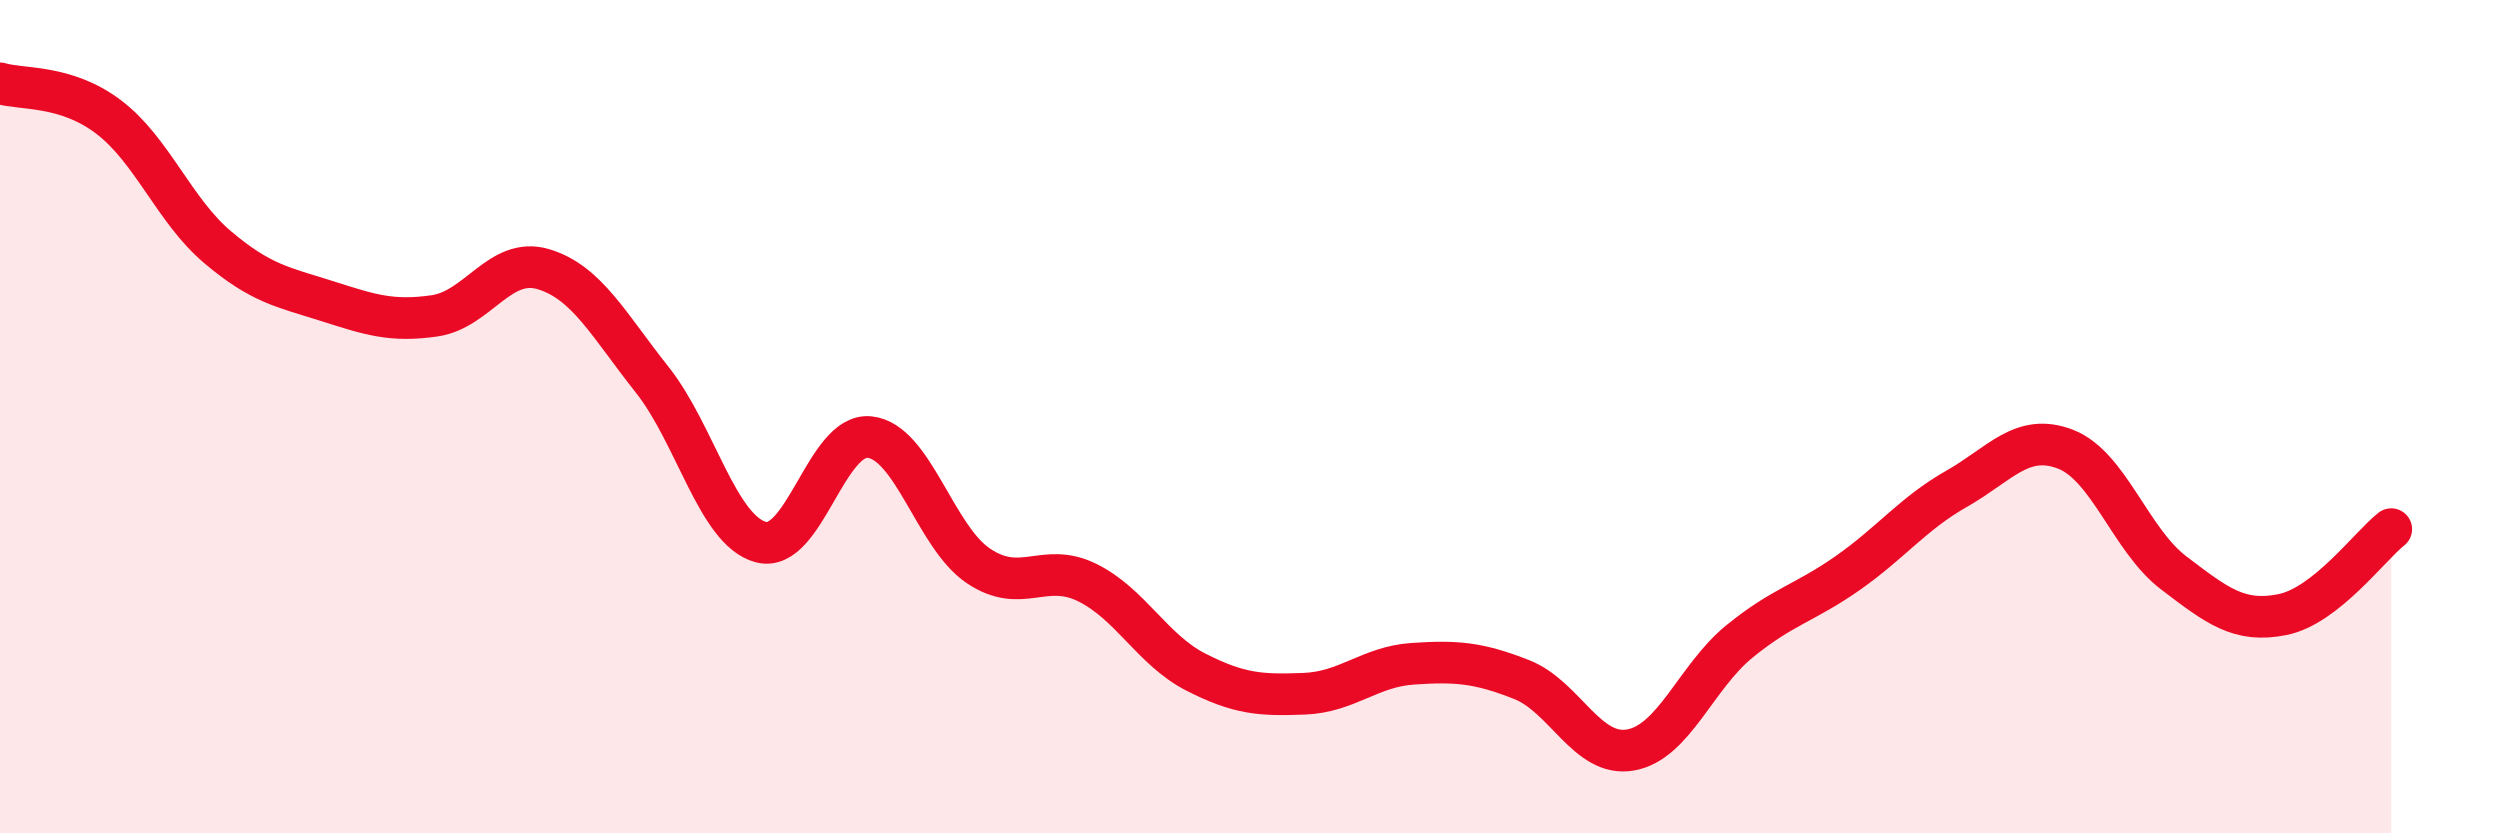
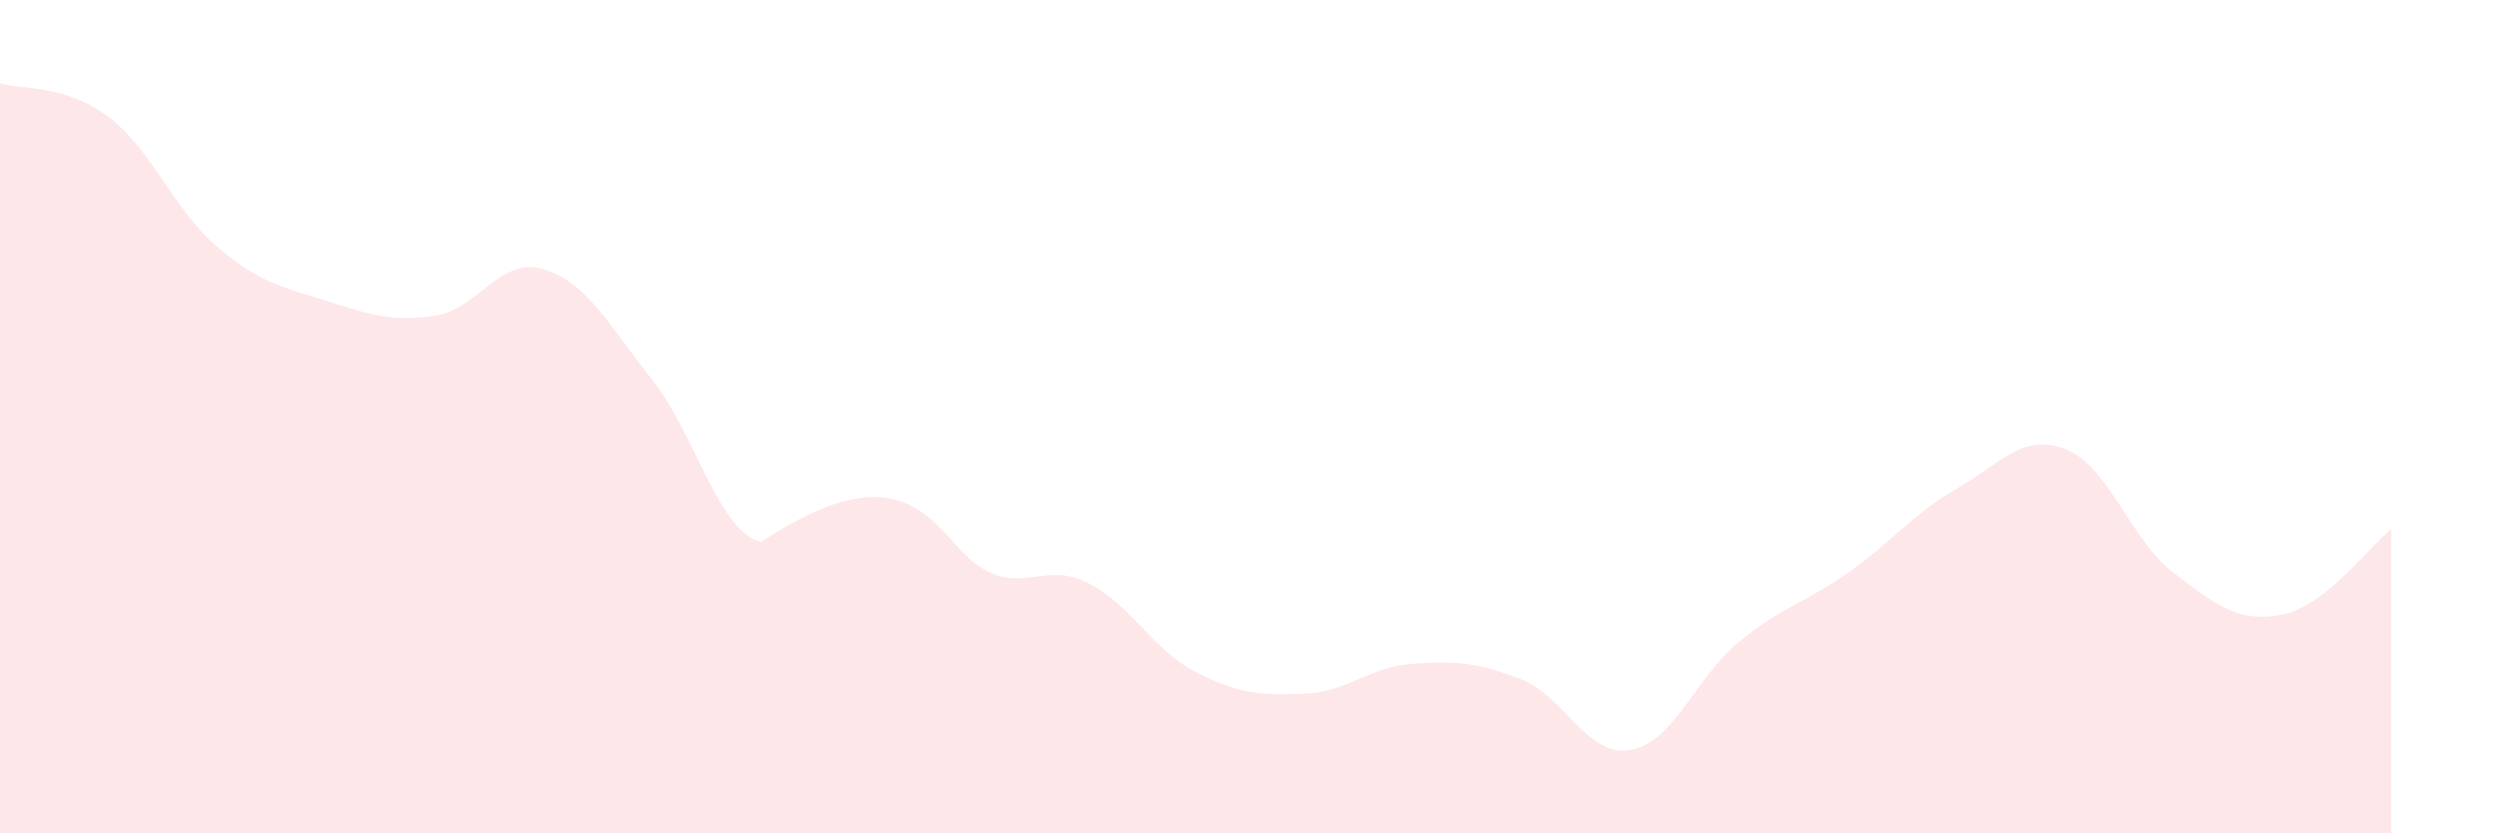
<svg xmlns="http://www.w3.org/2000/svg" width="60" height="20" viewBox="0 0 60 20">
-   <path d="M 0,2 C 0.52,2.16 1.57,2.02 2.61,2.81 C 3.65,3.6 4.18,5.05 5.22,5.93 C 6.26,6.81 6.79,6.89 7.83,7.22 C 8.87,7.55 9.39,7.73 10.43,7.58 C 11.47,7.43 12,6.15 13.04,6.46 C 14.08,6.77 14.61,7.8 15.65,9.11 C 16.69,10.42 17.22,12.73 18.26,13.01 C 19.3,13.29 19.83,10.38 20.87,10.49 C 21.91,10.6 22.44,12.88 23.48,13.58 C 24.52,14.28 25.05,13.47 26.09,13.98 C 27.13,14.49 27.66,15.6 28.7,16.13 C 29.74,16.66 30.26,16.69 31.3,16.65 C 32.34,16.61 32.87,16 33.91,15.93 C 34.95,15.86 35.48,15.9 36.52,16.31 C 37.56,16.72 38.09,18.18 39.13,18 C 40.17,17.82 40.7,16.25 41.74,15.4 C 42.78,14.55 43.31,14.48 44.35,13.75 C 45.39,13.02 45.92,12.32 46.96,11.73 C 48,11.14 48.53,10.38 49.57,10.78 C 50.61,11.18 51.13,12.96 52.17,13.75 C 53.21,14.54 53.74,14.96 54.78,14.75 C 55.82,14.54 56.87,13.11 57.39,12.7L57.39 20L0 20Z" fill="#EB0A25" opacity="0.1" stroke-linecap="round" stroke-linejoin="round" />
-   <path d="M 0,2 C 0.52,2.16 1.57,2.02 2.61,2.81 C 3.65,3.6 4.18,5.05 5.22,5.93 C 6.26,6.81 6.79,6.89 7.83,7.22 C 8.87,7.55 9.39,7.73 10.43,7.58 C 11.47,7.43 12,6.15 13.04,6.46 C 14.08,6.77 14.61,7.8 15.65,9.11 C 16.69,10.42 17.22,12.73 18.26,13.01 C 19.3,13.29 19.83,10.38 20.87,10.49 C 21.91,10.6 22.44,12.88 23.48,13.58 C 24.52,14.28 25.05,13.47 26.09,13.98 C 27.13,14.49 27.66,15.6 28.7,16.13 C 29.74,16.66 30.26,16.69 31.3,16.65 C 32.34,16.61 32.87,16 33.91,15.93 C 34.95,15.86 35.48,15.9 36.52,16.31 C 37.56,16.72 38.09,18.18 39.13,18 C 40.17,17.82 40.7,16.25 41.74,15.4 C 42.78,14.55 43.31,14.48 44.35,13.75 C 45.39,13.02 45.92,12.32 46.96,11.73 C 48,11.14 48.53,10.38 49.57,10.78 C 50.61,11.18 51.13,12.96 52.17,13.75 C 53.21,14.54 53.74,14.96 54.78,14.75 C 55.82,14.54 56.87,13.11 57.39,12.7" stroke="#EB0A25" stroke-width="1" fill="none" stroke-linecap="round" stroke-linejoin="round" />
+   <path d="M 0,2 C 0.52,2.16 1.57,2.02 2.61,2.81 C 3.65,3.6 4.18,5.05 5.22,5.93 C 6.26,6.81 6.79,6.89 7.83,7.22 C 8.87,7.55 9.39,7.73 10.43,7.58 C 11.47,7.43 12,6.15 13.04,6.46 C 14.08,6.77 14.61,7.8 15.65,9.11 C 16.69,10.42 17.22,12.73 18.26,13.01 C 21.91,10.6 22.44,12.88 23.48,13.58 C 24.52,14.28 25.05,13.47 26.09,13.98 C 27.13,14.49 27.66,15.6 28.7,16.13 C 29.74,16.66 30.26,16.69 31.3,16.65 C 32.34,16.61 32.87,16 33.91,15.93 C 34.95,15.86 35.48,15.9 36.52,16.31 C 37.56,16.72 38.09,18.18 39.13,18 C 40.17,17.82 40.7,16.25 41.74,15.4 C 42.78,14.55 43.31,14.48 44.35,13.75 C 45.39,13.02 45.92,12.32 46.96,11.73 C 48,11.14 48.53,10.38 49.57,10.78 C 50.61,11.18 51.13,12.96 52.17,13.75 C 53.21,14.54 53.74,14.96 54.78,14.75 C 55.82,14.54 56.87,13.11 57.39,12.7L57.39 20L0 20Z" fill="#EB0A25" opacity="0.1" stroke-linecap="round" stroke-linejoin="round" />
</svg>